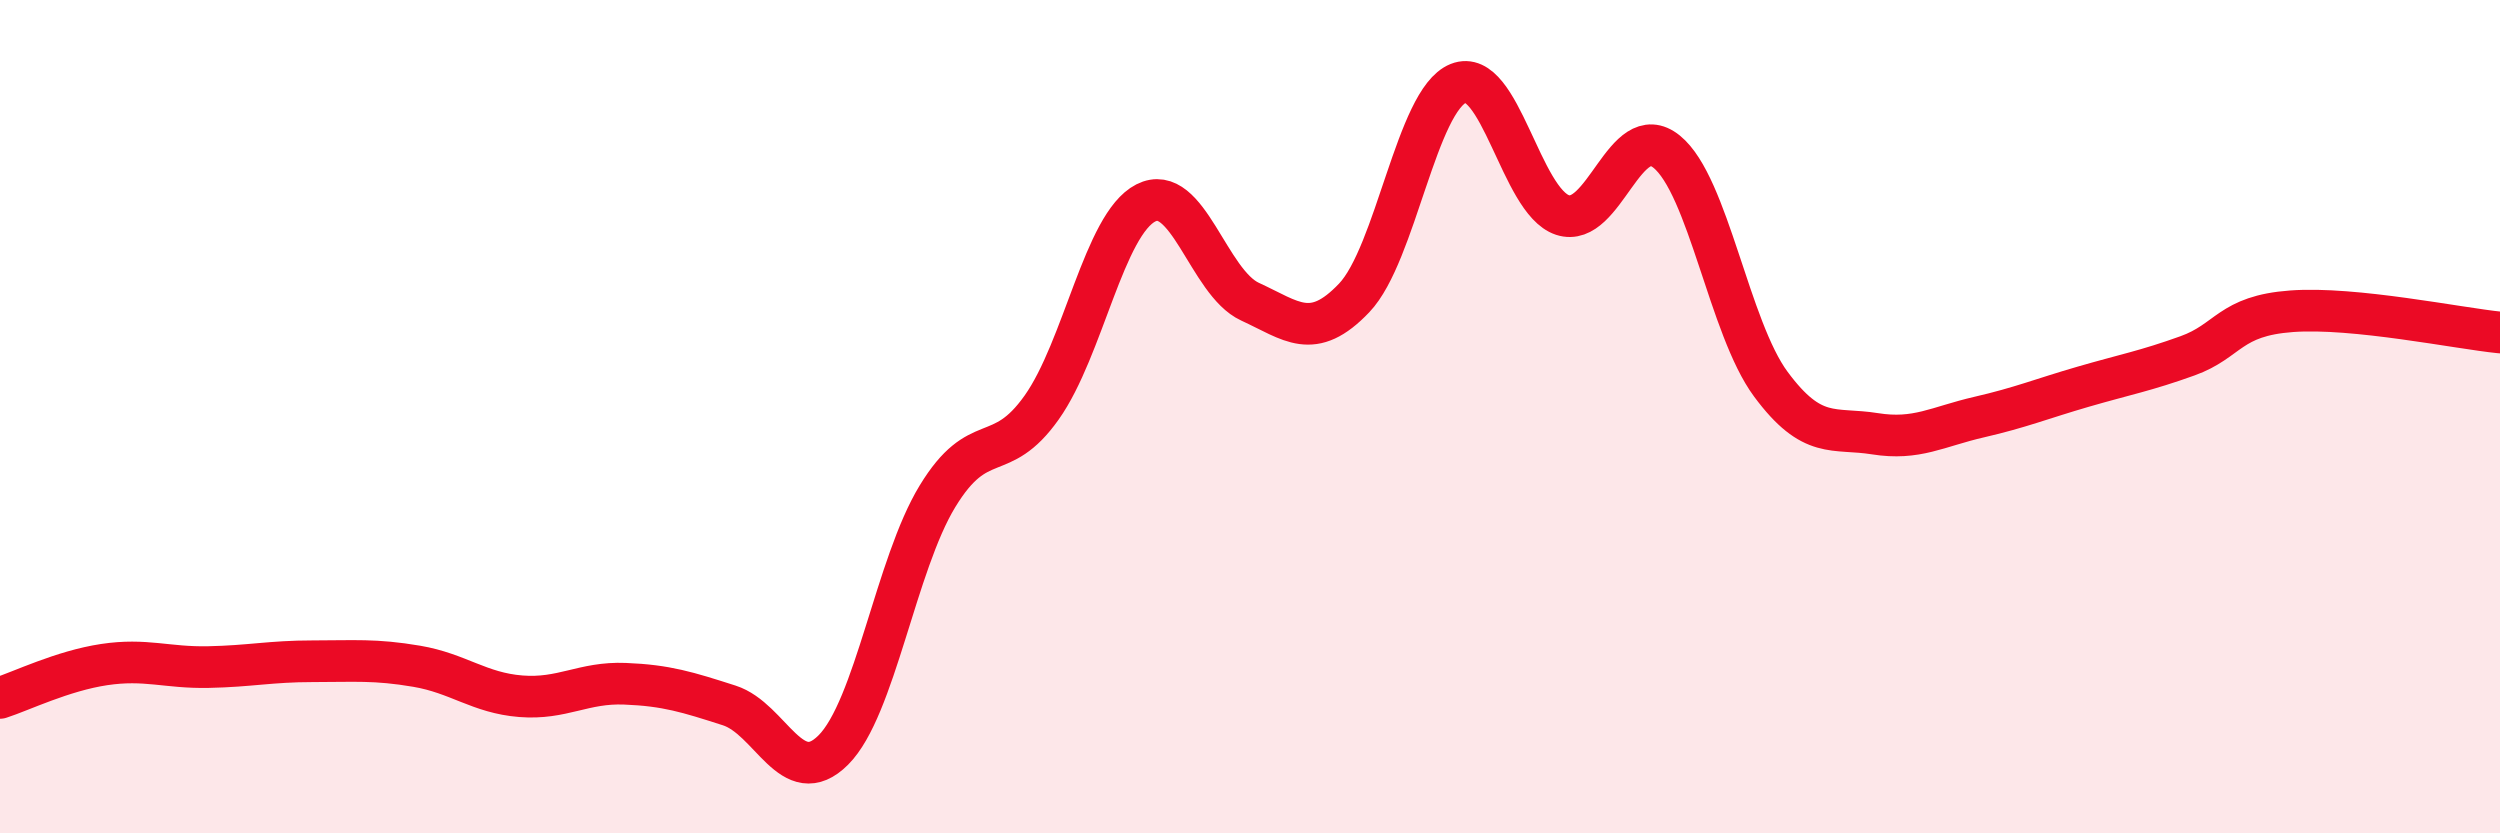
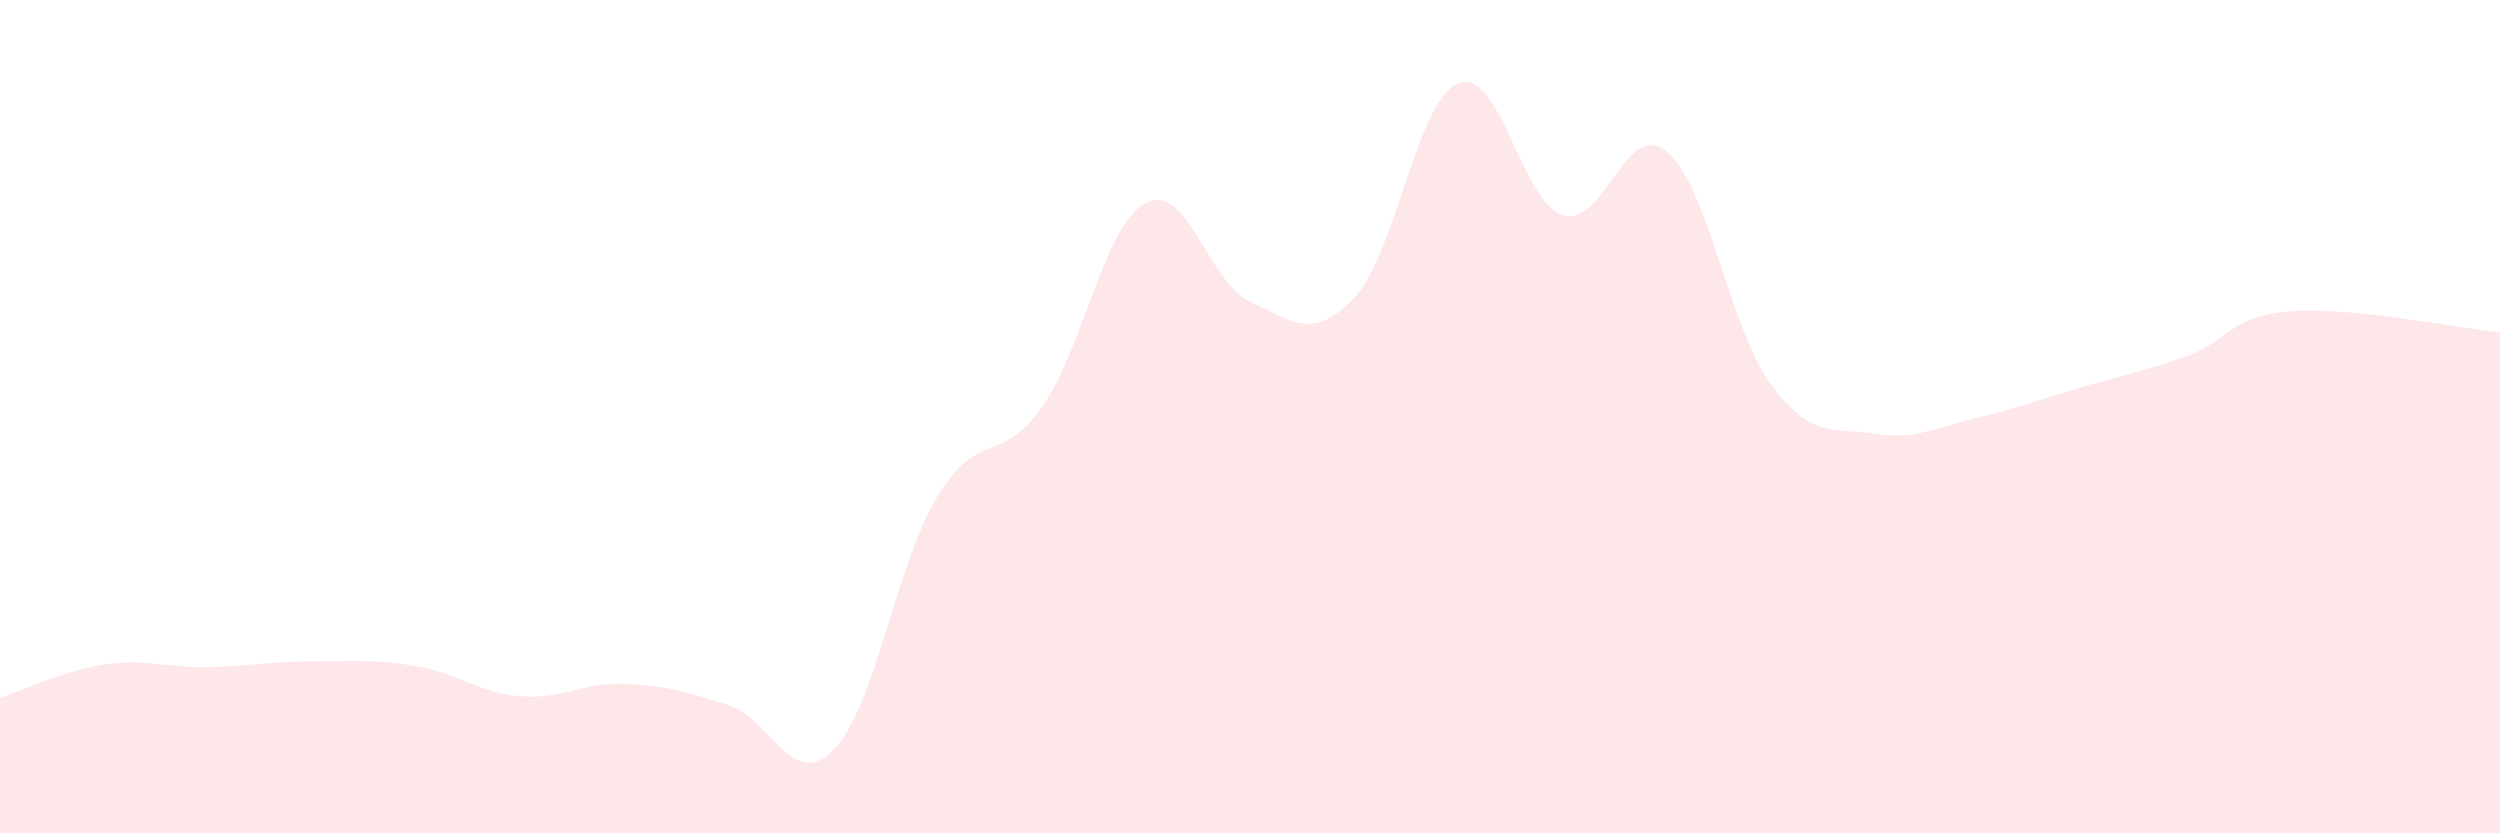
<svg xmlns="http://www.w3.org/2000/svg" width="60" height="20" viewBox="0 0 60 20">
  <path d="M 0,16.75 C 0.5,16.59 1.5,16.1 2.5,15.95 C 3.5,15.8 4,16.03 5,16.01 C 6,15.99 6.5,15.87 7.5,15.87 C 8.5,15.87 9,15.82 10,15.99 C 11,16.16 11.5,16.63 12.5,16.71 C 13.5,16.79 14,16.37 15,16.41 C 16,16.45 16.5,16.61 17.5,16.93 C 18.5,17.25 19,19 20,18 C 21,17 21.5,13.55 22.5,11.91 C 23.5,10.27 24,11.19 25,9.78 C 26,8.37 26.5,5.38 27.5,4.87 C 28.5,4.36 29,6.78 30,7.24 C 31,7.7 31.5,8.2 32.5,7.15 C 33.5,6.1 34,2.4 35,2 C 36,1.6 36.5,4.83 37.5,5.16 C 38.5,5.49 39,2.83 40,3.64 C 41,4.45 41.5,7.87 42.5,9.22 C 43.5,10.57 44,10.25 45,10.41 C 46,10.57 46.5,10.24 47.5,10.01 C 48.5,9.78 49,9.57 50,9.28 C 51,8.99 51.5,8.9 52.5,8.54 C 53.5,8.18 53.5,7.58 55,7.47 C 56.5,7.36 59,7.88 60,7.98L60 20L0 20Z" fill="#EB0A25" opacity="0.1" stroke-linecap="round" stroke-linejoin="round" />
-   <path d="M 0,16.75 C 0.5,16.59 1.5,16.1 2.5,15.95 C 3.5,15.8 4,16.03 5,16.01 C 6,15.99 6.5,15.87 7.5,15.87 C 8.5,15.87 9,15.82 10,15.99 C 11,16.16 11.5,16.63 12.5,16.71 C 13.5,16.79 14,16.37 15,16.41 C 16,16.45 16.5,16.61 17.5,16.93 C 18.5,17.25 19,19 20,18 C 21,17 21.5,13.55 22.5,11.91 C 23.5,10.27 24,11.19 25,9.78 C 26,8.37 26.5,5.38 27.5,4.87 C 28.5,4.36 29,6.78 30,7.24 C 31,7.7 31.5,8.2 32.5,7.15 C 33.5,6.1 34,2.4 35,2 C 36,1.6 36.5,4.83 37.5,5.16 C 38.5,5.49 39,2.83 40,3.64 C 41,4.45 41.5,7.87 42.5,9.22 C 43.5,10.57 44,10.25 45,10.41 C 46,10.57 46.5,10.24 47.5,10.01 C 48.5,9.78 49,9.57 50,9.28 C 51,8.99 51.5,8.9 52.5,8.54 C 53.5,8.18 53.5,7.58 55,7.47 C 56.5,7.36 59,7.88 60,7.98" stroke="#EB0A25" stroke-width="1" fill="none" stroke-linecap="round" stroke-linejoin="round" />
</svg>